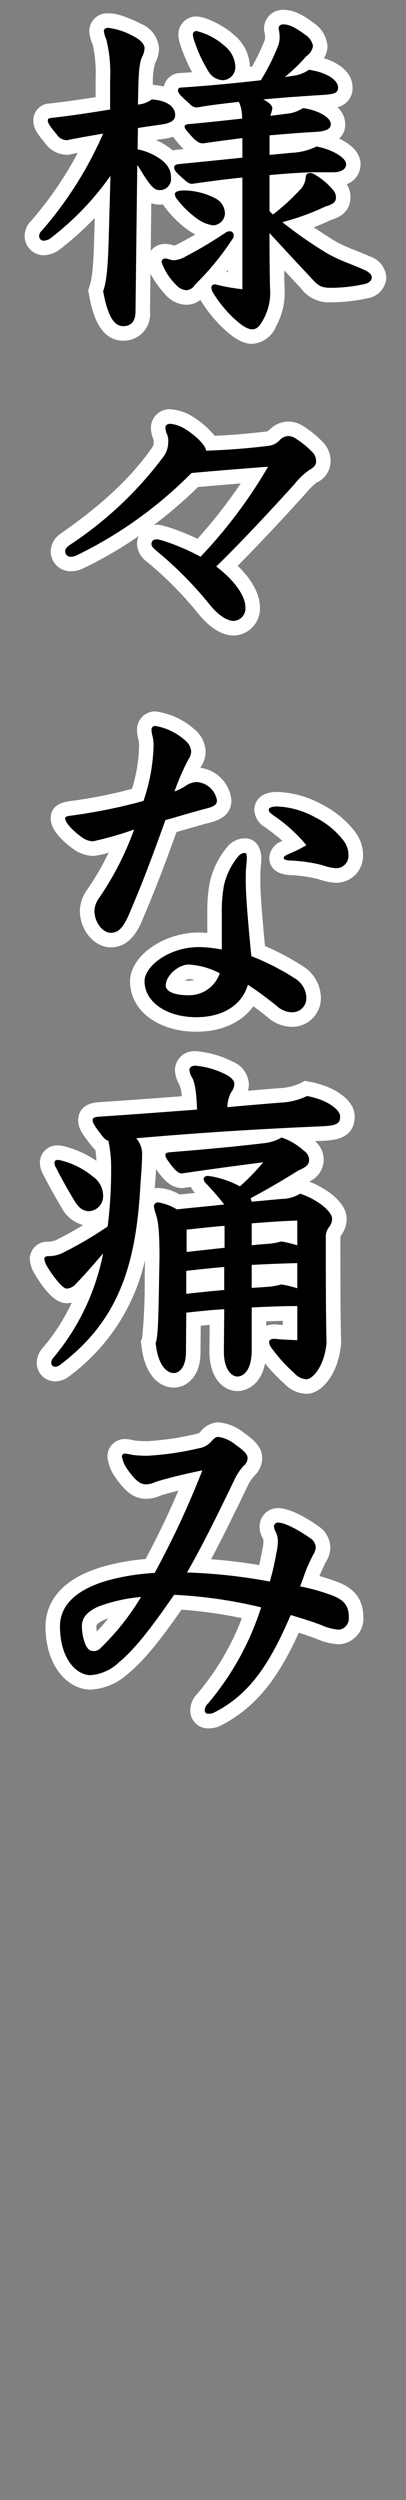
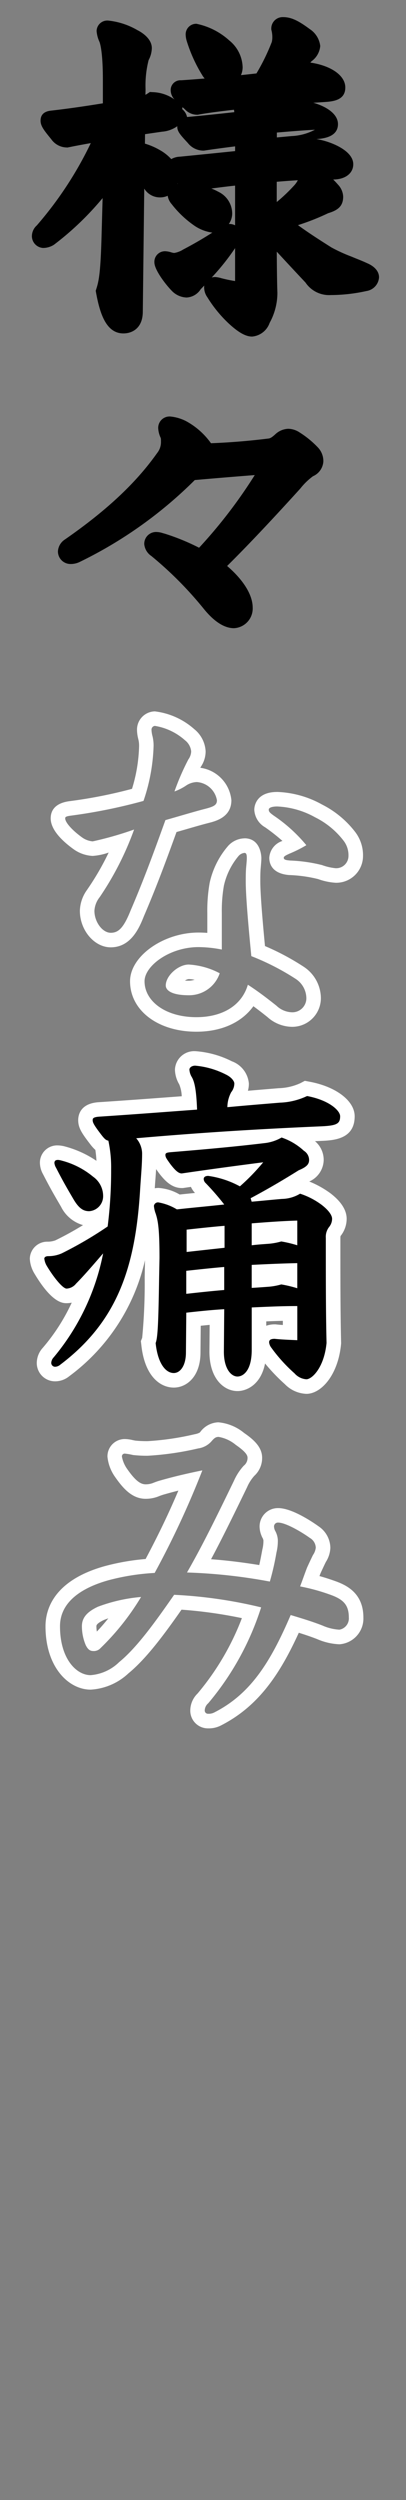
<svg xmlns="http://www.w3.org/2000/svg" id="レイヤー_1" data-name="レイヤー 1" viewBox="0 0 56 344">
  <rect x="0" y="0" width="56" height="344" fill="#808080" stroke="none" />
  <defs>
    <style>.cls-1{fill:#fff;}</style>
  </defs>
-   <path d="M34.771,46.312c-.879,0-1.874-.556-3.223-1.8A17.618,17.618,0,0,1,28.6,40.9a2.347,2.347,0,0,1-.441-1.394,1.324,1.324,0,0,1,.018-.22l-.5.518a2.452,2.452,0,0,1-1.93,1.134,2.955,2.955,0,0,1-2-.87c-.828-.827-2.452-2.91-2.452-3.97a1.455,1.455,0,0,1,1.48-1.528,3.035,3.035,0,0,1,.815.145,2.268,2.268,0,0,0,.433.095,3.3,3.3,0,0,0,1.233-.471c1.448-.76,2.669-1.464,4.032-2.333a5.74,5.74,0,0,1-2.64-1.069,14.03,14.03,0,0,1-2.981-2.864,2.216,2.216,0,0,1-.536-1.137,2.471,2.471,0,0,1-1.028.225,2.521,2.521,0,0,1-2.207-1.212l-.2,16.929c0,2.212-1.384,3-2.68,3-2.413,0-3.259-2.84-3.768-5.62l-.045-.246.076-.239c.343-1.07.579-2.133.721-6.973l.154-5.546a40.305,40.305,0,0,1-6.711,6.421,2.78,2.78,0,0,1-1.516.443,1.638,1.638,0,0,1-1.527-1.577,2,2,0,0,1,.677-1.523,50.641,50.641,0,0,0,7.449-11.328c-1.048.185-2.082.375-3.084.582L9.3,20.3l-.141-.01a2.645,2.645,0,0,1-2.083-1.125c-.987-1.208-1.48-1.81-1.48-2.561,0-.81.477-1.273,1.418-1.378,2.542-.287,4.94-.649,7.175-1.009V10.94c0-3.649-.355-4.879-.464-5.169a4.335,4.335,0,0,1-.4-1.5,1.475,1.475,0,0,1,1.672-1.432,10.05,10.05,0,0,1,3.951,1.306c.467.233,1.994,1.1,1.994,2.478A3.677,3.677,0,0,1,20.5,8.268a14.08,14.08,0,0,0-.423,4.035l-.017.747c.1-.057.214-.125.335-.205l.284-.19.342.024A5.458,5.458,0,0,1,24.089,13.7a1.851,1.851,0,0,1-.543-1.22,1.342,1.342,0,0,1,1.432-1.433c.981-.063,2.085-.146,3.251-.243-.078-.091-.153-.187-.225-.287a20.433,20.433,0,0,1-2.255-4.9A3.4,3.4,0,0,1,25.61,4.8a1.455,1.455,0,0,1,1.48-1.528,9.609,9.609,0,0,1,4.532,2.294,4.908,4.908,0,0,1,1.845,3.7,2.706,2.706,0,0,1-.232,1.072c.729-.076,1.447-.154,2.138-.233a28.546,28.546,0,0,0,2.115-4.326,2.688,2.688,0,0,0,.075-.689,3.776,3.776,0,0,0-.115-.91l-.029-.119V3.932a1.566,1.566,0,0,1,1.624-1.576c1.079,0,2.039.428,3.668,1.637a3.229,3.229,0,0,1,1.46,2.339,2.9,2.9,0,0,1-1.206,2.1l-.159.18c2.887.422,4.822,1.794,4.822,3.427,0,1.81-1.775,1.928-2.95,2.006l-1.462.095c1.688.472,3.4,1.486,3.4,2.94,0,1.857-2.22,2-2.949,2.054h-.024l.182.033c1.9.34,4.9,1.573,4.9,3.432,0,1.257-1.112,2.1-2.767,2.1.231.23.457.473.691.737a2.543,2.543,0,0,1,.685,1.624c0,1.359-.793,1.888-2.08,2.28A32.234,32.234,0,0,1,41.1,30.979c1.16.849,2.56,1.776,4.616,3.069a21.684,21.684,0,0,0,2.767,1.262c.274.117.525.218.779.319.434.175.877.352,1.338.568,1.069.445,1.68,1.147,1.68,1.962a2.039,2.039,0,0,1-1.735,1.886,23.037,23.037,0,0,1-4.93.554,3.914,3.914,0,0,1-3.475-1.719c-1.52-1.614-2.791-2.981-3.965-4.251.014,2.661.051,4.825.087,5.647a8.579,8.579,0,0,1-1.072,4.152A2.816,2.816,0,0,1,34.771,46.312Zm-5.088-8.193a3.556,3.556,0,0,1,.824.154,18.42,18.42,0,0,0,1.92.4V34.14A32.028,32.028,0,0,1,29.2,38.183,1.811,1.811,0,0,1,29.683,38.119Zm1.967-7.3a1.657,1.657,0,0,1,.777.185V25.539c-1.115.121-2.217.258-3.272.4a8.481,8.481,0,0,1,.957.446,3.332,3.332,0,0,1,1.914,3.038,2.517,2.517,0,0,1-.468,1.4ZM38.171,27.8a22.968,22.968,0,0,0,2.339-2.214,3.167,3.167,0,0,0,.569-.786c-.86.05-1.84.121-2.908.213ZM24.476,25.3l.065-.014-.05-.044ZM19.99,19.764a9.4,9.4,0,0,1,2.032.872,6.246,6.246,0,0,1,1.6,1.258,2.541,2.541,0,0,1,1.191-.334c2.588-.255,5.122-.512,7.616-.768v-.653c-1.48.188-2.958.382-4.228.575l-.074.011H28.05A2.735,2.735,0,0,1,25.9,19.664c-1.009-1.079-1.445-1.571-1.445-2.2,0-.027,0-.061,0-.1a4.118,4.118,0,0,1-2.093.755s-1.888.272-2.357.344Zm18.181.449,2.028-.187a7.58,7.58,0,0,0,3.005-.763l.223-.112c-1.634.086-3.4.231-5.256.389Zm-13.533-5.95a2.624,2.624,0,0,1,.524,1.574,2.242,2.242,0,0,1-.049.479A1.912,1.912,0,0,1,25.8,16.1c1.784-.159,4.057-.391,6.517-.665-.014-.128-.03-.239-.045-.335-1.688.192-3.491.413-4.9.67l-.089.016h-.089a2.272,2.272,0,0,1-1.715-.773C25.156,14.734,24.878,14.489,24.638,14.263Zm13.859.224a1.7,1.7,0,0,1,.051.281c.291-.038.569-.075.834-.113a4.2,4.2,0,0,0,1.35-.341C40.005,14.367,39.256,14.424,38.5,14.487Z" />
-   <path class="cls-1" d="M39.043,3.356c.816,0,1.584.336,3.072,1.44a2.324,2.324,0,0,1,1.056,1.536,2.081,2.081,0,0,1-.911,1.392,24.011,24.011,0,0,1-2.977,2.88l1.248-.191A4.675,4.675,0,0,0,42.6,9.6c2.4.336,4.032,1.392,4.032,2.447,0,.768-.576.913-2.017,1.009-2.256.144-5.28.336-8.3.624.912.48,1.248.864,1.248,1.248a4.948,4.948,0,0,1-.288,1.008c.816-.1,1.584-.192,2.256-.288a4.851,4.851,0,0,0,2.256-.768c1.729.192,3.84,1.152,3.84,2.208,0,.624-.575.96-2.015,1.056-1.968.1-4.177.288-6.433.48V21.31l3.12-.289a8.617,8.617,0,0,0,3.36-.864c1.872.336,4.08,1.441,4.08,2.448,0,.817-.96,1.1-1.775,1.1H43.508c-1.393,0-3.7.145-6.337.385v4.944a4.434,4.434,0,0,0,.48.48,29.381,29.381,0,0,0,3.6-3.264,2.746,2.746,0,0,0,.912-1.776c0-.48.24-.672.624-.672a1.426,1.426,0,0,1,.672.24,9.294,9.294,0,0,1,2.448,2.064,1.592,1.592,0,0,1,.433.96c0,.624-.145.96-1.441,1.344a34.347,34.347,0,0,1-5.952,2.16A59.078,59.078,0,0,0,45.188,34.9a21.813,21.813,0,0,0,2.928,1.344c.672.288,1.344.528,2.064.864.576.24,1.1.624,1.1,1.056,0,.384-.336.768-.96.912a22.013,22.013,0,0,1-4.7.528c-1.391,0-1.775-.336-2.735-1.392-2.3-2.448-4.033-4.32-5.713-6.145,0,3.792.048,7.153.1,8.257a7.545,7.545,0,0,1-.96,3.648c-.529,1.009-.96,1.345-1.536,1.345-.529,0-1.3-.384-2.544-1.537a16.653,16.653,0,0,1-2.785-3.408,1.413,1.413,0,0,1-.288-.864c0-.24.241-.384.529-.384a26.082,26.082,0,0,0,3.744.672V24.43c-2.448.24-4.9.576-6.913.864-.48,0-.672-.192-1.536-.961s-.96-1.007-.96-1.295.192-.433.864-.48c2.928-.288,5.761-.577,8.545-.865V19.005c-1.92.24-3.793.48-5.377.72-.48,0-.768-.1-1.44-.768-.672-.72-1.152-1.248-1.152-1.488s.144-.336.48-.384c2.16-.192,4.9-.48,7.441-.768a5.129,5.129,0,0,0-.433-2.3c-2.16.24-4.175.48-5.76.768a1.276,1.276,0,0,1-1.008-.48c-1.153-1.008-1.632-1.489-1.632-1.824,0-.289.1-.433.432-.433,3.024-.191,7.3-.575,10.993-1.007a29.181,29.181,0,0,0,2.448-4.9,3.512,3.512,0,0,0,.144-1.056,4.734,4.734,0,0,0-.144-1.152.567.567,0,0,1,.624-.576m-24.05.48a9.648,9.648,0,0,1,3.5,1.2c.769.384,1.441,1.008,1.441,1.584a2.689,2.689,0,0,1-.336,1.2c-.336.672-.481,1.92-.529,4.465L19.025,14.4l.577-.1a3.858,3.858,0,0,0,1.343-.624c2.017.144,3.217.96,3.217,2.16,0,.624-.433,1.1-1.921,1.3-.96.144-2.063.288-3.216.48l-.047,2.929a8.473,8.473,0,0,1,2.543.959c1.584.913,2.065,1.873,2.065,2.929A1.537,1.537,0,0,1,22.1,26.158c-.577,0-1.008,0-2.4-2.256-.288-.48-.528-.864-.767-1.2l-.241,20.161c0,1.392-.671,2.016-1.68,2.016-1.3,0-2.16-1.392-2.784-4.8.384-1.2.624-2.352.768-7.248l.24-8.642a39.053,39.053,0,0,1-8.4,8.689,1.836,1.836,0,0,1-.912.241.664.664,0,0,1-.527-.577,1.011,1.011,0,0,1,.383-.815,52.1,52.1,0,0,0,8.449-13.346c-1.68.288-3.361.576-4.993.912a1.676,1.676,0,0,1-1.391-.768c-.864-1.056-1.249-1.536-1.249-1.92,0-.288.1-.336.528-.384,2.977-.336,5.713-.768,8.065-1.152V10.94a18.959,18.959,0,0,0-.528-5.52,3.858,3.858,0,0,1-.336-1.152c0-.288.24-.432.672-.432m12.1.432a8.987,8.987,0,0,1,3.841,2.016A3.9,3.9,0,0,1,32.467,9.26a1.812,1.812,0,0,1-1.681,1.777,2.406,2.406,0,0,1-1.968-1.1,19.718,19.718,0,0,1-2.112-4.609,2.477,2.477,0,0,1-.1-.528.468.468,0,0,1,.48-.528M25.17,26.206a9.406,9.406,0,0,1,4.464,1.056,2.364,2.364,0,0,1,1.392,2.16A1.7,1.7,0,0,1,29.4,31.006a4.79,4.79,0,0,1-2.209-.912,12.933,12.933,0,0,1-2.736-2.64,1.19,1.19,0,0,1-.337-.72c0-.336.385-.48,1.057-.528m6.48,5.616a.53.53,0,0,1,.577.576.889.889,0,0,1-.193.528A37.146,37.146,0,0,1,26.9,39.167a1.531,1.531,0,0,1-1.152.768,1.964,1.964,0,0,1-1.3-.576A8.564,8.564,0,0,1,22.29,36.1a.467.467,0,0,1,.48-.528c.335,0,.816.24,1.248.24a3.831,3.831,0,0,0,1.68-.577,56.121,56.121,0,0,0,5.472-3.264.929.929,0,0,1,.48-.144M39.043,1.356a2.573,2.573,0,0,0-2.624,2.576v.246l.059.238a2.744,2.744,0,0,1,.085.668,1.941,1.941,0,0,1-.036.4,27.354,27.354,0,0,1-1.762,3.675l-.3.033A5.85,5.85,0,0,0,32.29,4.817c-1.22-1.153-3.844-2.549-5.2-2.549A2.449,2.449,0,0,0,24.61,4.8a4.063,4.063,0,0,0,.155,1.009l.012.049.015.05a23.616,23.616,0,0,0,1.7,4.031c-.556.041-1.089.078-1.593.111A2.329,2.329,0,0,0,22.6,11.918a8.684,8.684,0,0,0-1.514-.236,10.025,10.025,0,0,1,.3-2.967,4.644,4.644,0,0,0,.548-2.095,4.023,4.023,0,0,0-2.547-3.373c-2.82-1.411-4.008-1.411-4.4-1.411a2.472,2.472,0,0,0-2.672,2.432A5.065,5.065,0,0,0,12.8,6.153a19.044,19.044,0,0,1,.389,4.787v2.425c-1.98.313-4.081.619-6.289.869a2.313,2.313,0,0,0-2.3,2.371c0,1.108.6,1.846,1.7,3.187a3.644,3.644,0,0,0,2.785,1.495l.282.022.276-.057q.534-.11,1.08-.214a49.621,49.621,0,0,1-6.408,9.329,2.953,2.953,0,0,0-.915,2.175A2.653,2.653,0,0,0,5.92,35.119a3.8,3.8,0,0,0,2.115-.643,41.592,41.592,0,0,0,5.037-4.5l-.078,2.8c-.139,4.7-.357,5.7-.674,6.694l-.153.477.09.493c.353,1.927,1.179,6.44,4.752,6.44a3.646,3.646,0,0,0,3.68-4.016l.062-5.188a14.945,14.945,0,0,0,2.285,3.1,3.934,3.934,0,0,0,2.71,1.162,3.154,3.154,0,0,0,1.895-.671c.042.07.086.139.133.208a18.632,18.632,0,0,0,3.1,3.78c1.561,1.441,2.727,2.06,3.893,2.06A3.835,3.835,0,0,0,38.078,44.9a9.52,9.52,0,0,0,1.189-4.577v-.043l0-.043c-.023-.527-.046-1.614-.064-3.032.687.737,1.424,1.524,2.227,2.377A4.83,4.83,0,0,0,45.619,41.6a24,24,0,0,0,5.128-.573,3.028,3.028,0,0,0,2.537-2.867,3.258,3.258,0,0,0-2.294-2.885c-.48-.223-.923-.4-1.352-.573-.246-.1-.49-.2-.734-.3a21.288,21.288,0,0,1-2.687-1.221c-1.167-.734-2.12-1.349-2.936-1.9.758-.288,1.53-.613,2.343-1,1.3-.407,2.716-1.16,2.716-3.214a3.227,3.227,0,0,0-.516-1.715,2.935,2.935,0,0,0,1.907-2.75c0-1.642-1.406-2.8-2.951-3.526a2.646,2.646,0,0,0,.839-1.994,3.139,3.139,0,0,0-1.084-2.323,2.671,2.671,0,0,0,2.093-2.718c0-1.8-1.507-3.286-3.964-4.038a3.131,3.131,0,0,0,.507-1.674,4.292,4.292,0,0,0-1.879-3.154c-1.551-1.15-2.75-1.822-4.249-1.822ZM21.515,19.26h0c.354-.05.7-.1,1.02-.148a6.615,6.615,0,0,0,1.338-.3,11.179,11.179,0,0,0,1.273,1.515l.023.024.024.024.135.133-.621.061a4.408,4.408,0,0,0-.862.147,8.088,8.088,0,0,0-1.328-.944,10.317,10.317,0,0,0-1-.508Zm-.726,15.277.078-6.581a3.536,3.536,0,0,0,1.231.2,3.737,3.737,0,0,0,.4-.022,4.045,4.045,0,0,0,.395.572A14.821,14.821,0,0,0,26,31.7l.05.038.053.034q.43.279.831.493c-.692.4-1.394.789-2.162,1.193a8.059,8.059,0,0,1-.741.337c-.059-.014-.117-.032-.174-.048a3.912,3.912,0,0,0-1.084-.182,2.429,2.429,0,0,0-1.981.97ZM31.21,37.418l.217-.261v.311l-.217-.05Z" />
+   <path d="M34.771,46.312c-.879,0-1.874-.556-3.223-1.8A17.618,17.618,0,0,1,28.6,40.9a2.347,2.347,0,0,1-.441-1.394,1.324,1.324,0,0,1,.018-.22l-.5.518a2.452,2.452,0,0,1-1.93,1.134,2.955,2.955,0,0,1-2-.87c-.828-.827-2.452-2.91-2.452-3.97a1.455,1.455,0,0,1,1.48-1.528,3.035,3.035,0,0,1,.815.145,2.268,2.268,0,0,0,.433.095,3.3,3.3,0,0,0,1.233-.471c1.448-.76,2.669-1.464,4.032-2.333a5.74,5.74,0,0,1-2.64-1.069,14.03,14.03,0,0,1-2.981-2.864,2.216,2.216,0,0,1-.536-1.137,2.471,2.471,0,0,1-1.028.225,2.521,2.521,0,0,1-2.207-1.212l-.2,16.929c0,2.212-1.384,3-2.68,3-2.413,0-3.259-2.84-3.768-5.62l-.045-.246.076-.239c.343-1.07.579-2.133.721-6.973l.154-5.546a40.305,40.305,0,0,1-6.711,6.421,2.78,2.78,0,0,1-1.516.443,1.638,1.638,0,0,1-1.527-1.577,2,2,0,0,1,.677-1.523,50.641,50.641,0,0,0,7.449-11.328c-1.048.185-2.082.375-3.084.582L9.3,20.3l-.141-.01a2.645,2.645,0,0,1-2.083-1.125c-.987-1.208-1.48-1.81-1.48-2.561,0-.81.477-1.273,1.418-1.378,2.542-.287,4.94-.649,7.175-1.009V10.94c0-3.649-.355-4.879-.464-5.169a4.335,4.335,0,0,1-.4-1.5,1.475,1.475,0,0,1,1.672-1.432,10.05,10.05,0,0,1,3.951,1.306c.467.233,1.994,1.1,1.994,2.478A3.677,3.677,0,0,1,20.5,8.268a14.08,14.08,0,0,0-.423,4.035l-.017.747c.1-.057.214-.125.335-.205l.284-.19.342.024A5.458,5.458,0,0,1,24.089,13.7a1.851,1.851,0,0,1-.543-1.22,1.342,1.342,0,0,1,1.432-1.433c.981-.063,2.085-.146,3.251-.243-.078-.091-.153-.187-.225-.287a20.433,20.433,0,0,1-2.255-4.9A3.4,3.4,0,0,1,25.61,4.8a1.455,1.455,0,0,1,1.48-1.528,9.609,9.609,0,0,1,4.532,2.294,4.908,4.908,0,0,1,1.845,3.7,2.706,2.706,0,0,1-.232,1.072c.729-.076,1.447-.154,2.138-.233a28.546,28.546,0,0,0,2.115-4.326,2.688,2.688,0,0,0,.075-.689,3.776,3.776,0,0,0-.115-.91l-.029-.119V3.932a1.566,1.566,0,0,1,1.624-1.576c1.079,0,2.039.428,3.668,1.637a3.229,3.229,0,0,1,1.46,2.339,2.9,2.9,0,0,1-1.206,2.1l-.159.18c2.887.422,4.822,1.794,4.822,3.427,0,1.81-1.775,1.928-2.95,2.006l-1.462.095c1.688.472,3.4,1.486,3.4,2.94,0,1.857-2.22,2-2.949,2.054h-.024l.182.033c1.9.34,4.9,1.573,4.9,3.432,0,1.257-1.112,2.1-2.767,2.1.231.23.457.473.691.737a2.543,2.543,0,0,1,.685,1.624c0,1.359-.793,1.888-2.08,2.28A32.234,32.234,0,0,1,41.1,30.979c1.16.849,2.56,1.776,4.616,3.069a21.684,21.684,0,0,0,2.767,1.262c.274.117.525.218.779.319.434.175.877.352,1.338.568,1.069.445,1.68,1.147,1.68,1.962a2.039,2.039,0,0,1-1.735,1.886,23.037,23.037,0,0,1-4.93.554,3.914,3.914,0,0,1-3.475-1.719c-1.52-1.614-2.791-2.981-3.965-4.251.014,2.661.051,4.825.087,5.647a8.579,8.579,0,0,1-1.072,4.152A2.816,2.816,0,0,1,34.771,46.312Zm-5.088-8.193a3.556,3.556,0,0,1,.824.154,18.42,18.42,0,0,0,1.92.4V34.14A32.028,32.028,0,0,1,29.2,38.183,1.811,1.811,0,0,1,29.683,38.119Zm1.967-7.3a1.657,1.657,0,0,1,.777.185V25.539c-1.115.121-2.217.258-3.272.4a8.481,8.481,0,0,1,.957.446,3.332,3.332,0,0,1,1.914,3.038,2.517,2.517,0,0,1-.468,1.4ZM38.171,27.8a22.968,22.968,0,0,0,2.339-2.214,3.167,3.167,0,0,0,.569-.786c-.86.05-1.84.121-2.908.213ZM24.476,25.3l.065-.014-.05-.044ZM19.99,19.764a9.4,9.4,0,0,1,2.032.872,6.246,6.246,0,0,1,1.6,1.258,2.541,2.541,0,0,1,1.191-.334c2.588-.255,5.122-.512,7.616-.768v-.653c-1.48.188-2.958.382-4.228.575l-.074.011H28.05A2.735,2.735,0,0,1,25.9,19.664c-1.009-1.079-1.445-1.571-1.445-2.2,0-.027,0-.061,0-.1a4.118,4.118,0,0,1-2.093.755s-1.888.272-2.357.344m18.181.449,2.028-.187a7.58,7.58,0,0,0,3.005-.763l.223-.112c-1.634.086-3.4.231-5.256.389Zm-13.533-5.95a2.624,2.624,0,0,1,.524,1.574,2.242,2.242,0,0,1-.049.479A1.912,1.912,0,0,1,25.8,16.1c1.784-.159,4.057-.391,6.517-.665-.014-.128-.03-.239-.045-.335-1.688.192-3.491.413-4.9.67l-.089.016h-.089a2.272,2.272,0,0,1-1.715-.773C25.156,14.734,24.878,14.489,24.638,14.263Zm13.859.224a1.7,1.7,0,0,1,.051.281c.291-.038.569-.075.834-.113a4.2,4.2,0,0,0,1.35-.341C40.005,14.367,39.256,14.424,38.5,14.487Z" />
  <path d="M32.274,86.439c-1.319,0-2.71-.882-4.134-2.623a50.522,50.522,0,0,0-7.264-7.311,2.218,2.218,0,0,1-.979-1.627,1.63,1.63,0,0,1,1.768-1.672,2.871,2.871,0,0,1,.773.147c.086.025.17.05.239.064a30.388,30.388,0,0,1,4.783,1.952,67.678,67.678,0,0,0,7.68-10c-2.766.215-5.816.467-8.273.685A58.948,58.948,0,0,1,11.006,77.317a2.819,2.819,0,0,1-1.245.289,1.73,1.73,0,0,1-1.769-1.768,2.094,2.094,0,0,1,.976-1.616c5.765-4,9.791-7.77,12.7-11.875a2.4,2.4,0,0,0,.537-1.486c0-.466-.006-.528-.063-.661a3.476,3.476,0,0,1-.322-1.307,1.563,1.563,0,0,1,1.721-1.577,5.975,5.975,0,0,1,2.127.634A10.144,10.144,0,0,1,29.1,60.989c2.625-.1,5.263-.317,7.853-.64.232-.022.418-.039,1.028-.6A2.75,2.75,0,0,1,39.763,59a2.919,2.919,0,0,1,1.538.487,13.062,13.062,0,0,1,2.529,2.062A2.73,2.73,0,0,1,44.6,63.5a2.383,2.383,0,0,1-1.434,2.03,9.16,9.16,0,0,0-1.737,1.684l-.109.121c-3.988,4.392-7.343,7.93-9.993,10.543,2.255,1.933,3.527,3.986,3.527,5.736A2.715,2.715,0,0,1,32.274,86.439Z" />
-   <path class="cls-1" d="M23.538,58.316a4.834,4.834,0,0,1,1.68.529c1.3.719,3.072,2.208,3.217,3.168,3.072-.1,5.952-.336,8.64-.672a2.5,2.5,0,0,0,1.584-.864,1.75,1.75,0,0,1,1.1-.48,1.919,1.919,0,0,1,1.008.336,12.009,12.009,0,0,1,2.352,1.92A1.739,1.739,0,0,1,43.6,63.5c0,.528-.384.864-.913,1.152a9.891,9.891,0,0,0-2.112,2.016c-4.272,4.7-7.921,8.545-10.753,11.281,2.593,1.968,4.032,4.081,4.032,5.665a1.724,1.724,0,0,1-1.584,1.824c-.912,0-2.064-.672-3.36-2.256a51.3,51.3,0,0,0-7.393-7.441c-.383-.336-.624-.576-.624-.864,0-.432.241-.672.768-.672a6.545,6.545,0,0,1,.816.192,30.4,30.4,0,0,1,5.185,2.208,66.4,66.4,0,0,0,9.313-12.385c-3.216.24-7.345.576-10.561.864A57.753,57.753,0,0,1,10.576,76.414a1.825,1.825,0,0,1-.815.192.731.731,0,0,1-.769-.768c0-.288.193-.528.576-.816a51.255,51.255,0,0,0,12.913-12.1,3.369,3.369,0,0,0,.721-2.064,2.349,2.349,0,0,0-.144-1.056,2.475,2.475,0,0,1-.241-.912c0-.336.193-.577.721-.577m0-2a2.564,2.564,0,0,0-2.721,2.577,4.221,4.221,0,0,0,.361,1.6l.02.054,0,.006c0,.088,0,.187,0,.312a1.392,1.392,0,0,1-.347.9c-2.843,4.015-6.79,7.7-12.427,11.618L8.4,73.4l-.029.022a3.051,3.051,0,0,0-1.376,2.416,2.739,2.739,0,0,0,2.769,2.768,3.842,3.842,0,0,0,1.71-.4,55.851,55.851,0,0,0,7.654-4.443,2.771,2.771,0,0,0-.228,1.118A3.154,3.154,0,0,0,20.2,77.246a49.643,49.643,0,0,1,7.157,7.2c1.629,1.991,3.281,3,4.914,3a3.714,3.714,0,0,0,3.584-3.824c0-1.84-1.077-3.842-3.075-5.769,2.537-2.539,5.647-5.836,9.277-9.832l.118-.132a10.19,10.19,0,0,1,1.463-1.469A3.251,3.251,0,0,0,45.6,63.5a3.723,3.723,0,0,0-1.067-2.662,13.955,13.955,0,0,0-2.713-2.207A3.88,3.88,0,0,0,39.763,58a3.7,3.7,0,0,0-2.406.961l-.03.026-.029.027a3.23,3.23,0,0,1-.407.338h-.007l-.057.007c-2.378.3-4.8.5-7.212.61a12.287,12.287,0,0,0-3.426-2.87l-.038-.021-.039-.019a6.673,6.673,0,0,0-2.574-.74Zm3.774,10.7c1.79-.157,3.859-.33,5.89-.493a68,68,0,0,1-5.972,7.622,30.153,30.153,0,0,0-4.2-1.667l-.078-.023-.08-.016c-.041-.009-.1-.027-.159-.044a3.737,3.737,0,0,0-1.048-.186,3.245,3.245,0,0,0-.423.027,62.9,62.9,0,0,0,6.07-5.22Z" />
-   <path d="M27.09,140.967c-4.724,0-8.152-2.5-8.152-5.944,0-2.879,4.18-5.7,8.44-5.7a16.414,16.414,0,0,1,2.217.159v-3.863a20.741,20.741,0,0,1,.306-3.94,10.657,10.657,0,0,1,2.29-4.592,2.19,2.19,0,0,1,1.524-.725c.4,0,1.336.168,1.336,1.721,0,.252-.032.64-.072,1.11l-.029.318c-.044.578-.044,1.166-.044,1.788,0,1.56.231,4.7.7,9.575a34.008,34.008,0,0,1,5.721,2.99,4.212,4.212,0,0,1,1.928,3.42,2.927,2.927,0,0,1-2.969,3.016,4.209,4.209,0,0,1-2.78-1.127c-.882-.7-1.818-1.429-2.852-2.148C33.368,139.515,30.633,140.967,27.09,140.967Zm-3.22-5.379a4.433,4.433,0,0,0,2.164.355,3.528,3.528,0,0,0,2.951-1.541,9.238,9.238,0,0,0-2.951-.683,2.573,2.573,0,0,0-2.169,1.871Zm-8.589-6.237c-1.7,0-3.257-1.918-3.257-4.025a4.231,4.231,0,0,1,.868-2.394,39.066,39.066,0,0,0,3.907-7.209,18.636,18.636,0,0,1-4.014,1.05,3.938,3.938,0,0,1-2.014-.709c-.84-.6-2.779-2.128-2.779-3.459,0-1.159,1.176-1.306,1.74-1.376a69,69,0,0,0,9.273-1.855,23.374,23.374,0,0,0,1.181-6.754,4.6,4.6,0,0,0-.115-1.052l-.027-.12a4.342,4.342,0,0,1-.147-1.036,1.51,1.51,0,0,1,1.481-1.528,9.066,9.066,0,0,1,4.759,2.192,3.192,3.192,0,0,1,1.233,2.312,2.843,2.843,0,0,1-.488,1.556,18.119,18.119,0,0,0-.921,1.89,3.456,3.456,0,0,1,1.177-.221,4.008,4.008,0,0,1,3.784,3.5c0,1.56-1.408,1.912-2.437,2.17-.948.245-2.142.591-3.37.947-.51.147-1.024.3-1.531.441-1.545,4.277-2.894,7.927-4.647,12.006C18.032,127.935,17.1,129.351,15.281,129.351Zm31.011-8.881A8,8,0,0,1,44.133,120a19.99,19.99,0,0,0-4.14-.584c-.572-.047-1.854-.154-1.854-1.383,0-.849.745-1.188,1.4-1.486.4-.174.779-.341,1.153-.523a22.309,22.309,0,0,0-3.529-2.985,2,2,0,0,1-1.091-1.63c0-.336.155-1.432,2.152-1.432a12.877,12.877,0,0,1,5.725,1.618,12.448,12.448,0,0,1,4.213,3.463,4.205,4.205,0,0,1,.9,2.736A2.7,2.7,0,0,1,46.292,120.47Z" />
  <path class="cls-1" d="M21.378,99.884a8.2,8.2,0,0,1,4.128,1.968,2.215,2.215,0,0,1,.864,1.536,1.976,1.976,0,0,1-.384,1.1,33.291,33.291,0,0,0-1.921,4.417,7.451,7.451,0,0,0,1.537-.768,2.82,2.82,0,0,1,1.536-.528,3.03,3.03,0,0,1,2.784,2.5c0,.624-.336.864-1.68,1.2-1.488.384-3.553,1.008-5.425,1.536-1.679,4.656-3.024,8.305-4.8,12.433-.96,2.4-1.681,3.073-2.737,3.073-1.152,0-2.257-1.489-2.257-3.025a3.3,3.3,0,0,1,.721-1.872,41.551,41.551,0,0,0,4.752-9.313,46.833,46.833,0,0,1-5.712,1.632,2.949,2.949,0,0,1-1.44-.528c-1.344-.96-2.353-2.064-2.353-2.64,0-.192.1-.288.864-.384a74.2,74.2,0,0,0,9.937-2.016,25.48,25.48,0,0,0,1.393-7.585,5.589,5.589,0,0,0-.145-1.3,3.877,3.877,0,0,1-.144-.912.518.518,0,0,1,.481-.528m16.849,11.089a11.752,11.752,0,0,1,5.232,1.488,11.254,11.254,0,0,1,3.889,3.168,3.266,3.266,0,0,1,.719,2.161,1.692,1.692,0,0,1-1.775,1.68,7.678,7.678,0,0,1-1.872-.432,21.194,21.194,0,0,0-4.369-.624c-.576-.048-.912-.1-.912-.385,0-.192.288-.336.816-.575a17.331,17.331,0,0,0,2.3-1.153,21.225,21.225,0,0,0-4.513-4.08c-.528-.384-.672-.528-.672-.816s.528-.432,1.152-.432m-4.512,6.384c.288,0,.336.289.336.721,0,.288-.048.768-.1,1.344-.048.624-.048,1.248-.048,1.872,0,1.488.193,4.416.769,10.273a33.945,33.945,0,0,1,6.1,3.12,3.212,3.212,0,0,1,1.489,2.592,1.93,1.93,0,0,1-1.969,2.016,3.24,3.24,0,0,1-2.16-.912c-1.152-.912-2.448-1.92-3.937-2.88-.864,2.928-3.6,4.464-7.1,4.464-4.273,0-7.152-2.208-7.152-4.944,0-2.112,3.456-4.7,7.44-4.7a17.042,17.042,0,0,1,3.217.337v-5.041a20.093,20.093,0,0,1,.287-3.744,9.6,9.6,0,0,1,2.016-4.08,1.246,1.246,0,0,1,.817-.433m-7.681,19.586a4.447,4.447,0,0,0,4.273-3.024,10.465,10.465,0,0,0-4.273-1.2c-1.44,0-3.169,1.536-3.169,2.88,0,.672.817,1.344,3.169,1.344M21.378,97.884a2.512,2.512,0,0,0-2.481,2.528,5.259,5.259,0,0,0,.171,1.254l.02.091.007.028.007.028a3.671,3.671,0,0,1,.084.807,21.559,21.559,0,0,1-.977,5.923,65.361,65.361,0,0,1-8.566,1.69c-2.2.273-2.651,1.44-2.651,2.372,0,1.644,1.735,3.228,3.19,4.268a4.905,4.905,0,0,0,2.6.9,8.27,8.27,0,0,0,2.209-.465,36.841,36.841,0,0,1-2.9,5.012l-.031.045-.028.046a5.126,5.126,0,0,0-1.015,2.915c0,2.677,1.99,5.025,4.257,5.025,2.847,0,3.976-2.787,4.584-4.306,1.694-3.941,3.01-7.478,4.486-11.557l1.043-.3c1.241-.36,2.413-.7,3.348-.94,1.023-.256,3.18-.8,3.18-3.137a4.979,4.979,0,0,0-4.288-4.467q.042-.077.084-.15l.016-.025a3.8,3.8,0,0,0,.636-2.079,4.2,4.2,0,0,0-1.584-3.073,9.968,9.968,0,0,0-5.408-2.431Zm16.849,11.089c-3.063,0-3.152,2.183-3.152,2.432a2.947,2.947,0,0,0,1.5,2.434,26.591,26.591,0,0,1,2.384,1.873,2.6,2.6,0,0,0-1.816,2.317c0,.8.356,2.179,2.746,2.378l.026,0h.026a19.3,19.3,0,0,1,3.944.554,8.616,8.616,0,0,0,2.411.506,3.689,3.689,0,0,0,3.775-3.68,5.268,5.268,0,0,0-1.107-3.344,13.333,13.333,0,0,0-4.526-3.731,13.665,13.665,0,0,0-6.207-1.742Zm-4.512,6.384a3.128,3.128,0,0,0-2.231,1.018,11.52,11.52,0,0,0-2.55,5.039l-.007.032-.007.033a21.765,21.765,0,0,0-.325,4.135v2.751q-.622-.047-1.217-.047c-4.853,0-9.44,3.259-9.44,6.7,0,4.024,3.849,6.944,9.152,6.944,3.467,0,6.247-1.274,7.86-3.508.682.5,1.324,1,1.94,1.492a5.165,5.165,0,0,0,3.4,1.344,3.951,3.951,0,0,0,3.969-4.016,5.209,5.209,0,0,0-2.359-4.243,34.143,34.143,0,0,0-5.351-2.854c-.433-4.51-.644-7.424-.644-8.888,0-.6,0-1.172.042-1.719l.026-.3c.043-.49.077-.877.077-1.2,0-.111-.027-2.721-2.336-2.721Zm-8.2,19.572a1.075,1.075,0,0,1,.514-.21,4.6,4.6,0,0,1,.815.095,2.638,2.638,0,0,1-.815.129c-.192,0-.363-.005-.514-.014Z" />
  <path d="M42.26,190.792a3.369,3.369,0,0,1-2.284-1.057,22.545,22.545,0,0,1-3.388-3.744,2.325,2.325,0,0,1-.465-1.288c0-.247.085-1.48,1.768-1.48h.055l.055.006c.553.062,1.289.1,2.01.138v-2.65c-1.492.018-2.873.075-4.288.14v4.9c0,4.518-2.664,4.649-2.968,4.649-1.384,0-2.873-1.38-2.873-4.409l.04-4.788c-1.047.079-2.11.186-3.232.309l-.041,4.584c0,2.625-1.388,3.824-2.679,3.824-1.441,0-3.115-1.321-3.491-5.028l-.025-.244.091-.228c.243-.608.328-3.381.408-8.621L21,173.068c0-3.638-.168-4.834-.477-5.762a4.3,4.3,0,0,1-.292-1.372,1.557,1.557,0,0,1,1.624-1.48,6.31,6.31,0,0,1,2.735.933c.991-.109,1.991-.207,2.991-.306l1.4-.139c-.415-.484-.869-.989-1.3-1.421a1.8,1.8,0,0,1-.581-1.284c0-.017,0-.033,0-.05l-1.953.282h-.072c-.906,0-1.607-.676-2.38-1.69l-.125-.173a2.8,2.8,0,0,1-.752-1.681c0-1.237,1.26-1.341,1.734-1.381,4.568-.377,8.057-.69,11.783-1.116-5.007.285-9.8.626-14.929,1.058a3.676,3.676,0,0,1,.2,1.2c0,1.119-.071,2.1-.16,3.347-.04.572-.086,1.207-.13,1.947-.642,10.09-2.825,18.132-11.389,24.6a2.078,2.078,0,0,1-1.275.489,1.525,1.525,0,0,1-1.576-1.576,2.144,2.144,0,0,1,.569-1.361,28.793,28.793,0,0,0,5.469-9.745c-.326.353-.631.674-.922.965a2.748,2.748,0,0,1-2,.965c-1.323,0-2.991-2.595-3.647-3.71a3.452,3.452,0,0,1-.426-1.419,1.406,1.406,0,0,1,1.529-1.336,3.473,3.473,0,0,0,1.424-.279,50.4,50.4,0,0,0,5.847-3.382c.046-.392.088-.777.126-1.159a2.768,2.768,0,0,1-1.733.627c-1.236,0-2.139-.634-3.021-2.121l-.079-.136c-.787-1.341-1.408-2.4-2.351-4.239a2.442,2.442,0,0,1-.35-1.128,1.379,1.379,0,0,1,1.48-1.432,3.17,3.17,0,0,1,.77.126,11.968,11.968,0,0,1,4.753,2.44,7.859,7.859,0,0,1,.813.842c.006-.378.009-.764.009-1.16a17.152,17.152,0,0,0-.256-3.176,3.336,3.336,0,0,1-.773-.76c-1.234-1.593-1.515-2.111-1.515-2.784,0-1.379,1.51-1.455,2.006-1.479,3.75-.248,7.095-.5,10.174-.726l2.177-.161a8.023,8.023,0,0,0-.544-3.044,3.181,3.181,0,0,1-.468-1.551,1.667,1.667,0,0,1,1.816-1.528,12.26,12.26,0,0,1,4.623,1.305,2.648,2.648,0,0,1,1.753,2.143,2.916,2.916,0,0,1-.6,1.755,1.562,1.562,0,0,0-.171.4c1.6-.144,3.15-.272,4.654-.4l1.322-.109a8.566,8.566,0,0,0,3.362-.8l.307-.162.343.064c3.529.662,5.376,2.4,5.376,3.768,0,2.235-1.988,2.318-3.742,2.391q-1.857.081-3.638.166a12.8,12.8,0,0,1,2.03,1.429,2.5,2.5,0,0,1,1.078,2.014c0,1.292-.941,1.889-1.979,2.331-1.2.752-2.366,1.451-3.5,2.106.226-.021.442-.039.651-.057a3.982,3.982,0,0,0,2.065-.581l.368-.221.414.115a11.253,11.253,0,0,1,3.3,1.694c1.231.952,1.847,1.864,1.847,2.725a2.781,2.781,0,0,1-.632,1.752,1.416,1.416,0,0,0-.233.889c0,6.15,0,10.213.1,14.426v.061l-.006.06C45.681,188.538,43.8,190.792,42.26,190.792ZM26.7,176.915c1.031-.113,2.132-.228,3.233-.329v-1.159c-1.071.1-2.144.215-3.233.333Zm9.025-.768c.366-.024.714-.049,1.035-.074a7.89,7.89,0,0,0,1.787-.305l.209-.056.213.036c.352.059.7.127,1.044.208V174.83c-1.535.042-2.9.1-4.288.17Zm-8.977-4.994c1.069-.119,2.144-.237,3.233-.356v-1.035c-1.1.1-2.2.218-3.233.331Zm8.977-.9c.268-.023,1.036-.081,1.036-.081a7.891,7.891,0,0,0,1.786-.305l.209-.056.213.036c.351.058.7.127,1.044.207v-1.065c-1.159.05-2.541.138-4.288.272Zm-3.977-8.709c.422.153.831.319,1.192.49.279-.258.54-.507.789-.753Z" />
  <path class="cls-1" d="M26.946,146.636a11.491,11.491,0,0,1,4.176,1.2c.912.432,1.2,1.008,1.2,1.248a1.939,1.939,0,0,1-.431,1.2,4.449,4.449,0,0,0-.529,2.064c2.544-.24,4.945-.431,7.249-.624a9.444,9.444,0,0,0,3.744-.912c3.073.576,4.561,2.016,4.561,2.785,0,1.055-.48,1.3-2.784,1.392-8.881.384-16.466.864-25.347,1.632a3.261,3.261,0,0,1,.817,2.064c0,1.584-.145,2.88-.289,5.232-.671,10.561-3.167,17.954-10.993,23.858a1.142,1.142,0,0,1-.672.288.53.53,0,0,1-.576-.576,1.187,1.187,0,0,1,.336-.72,31.807,31.807,0,0,0,6.817-14.305c-1.489,1.728-2.737,3.168-3.745,4.177a1.782,1.782,0,0,1-1.295.672c-.529,0-1.825-1.584-2.785-3.217a2.493,2.493,0,0,1-.288-.912c0-.144.144-.336.529-.336a4.588,4.588,0,0,0,1.872-.384,53.106,53.106,0,0,0,6.336-3.7,60.892,60.892,0,0,0,.48-7.921,17.239,17.239,0,0,0-.384-3.888c-.288-.048-.48-.192-.864-.672-1.152-1.489-1.3-1.825-1.3-2.16,0-.241.1-.433,1.056-.48,5.089-.336,9.409-.673,13.345-.96-.1-2.641-.336-3.793-.72-4.465a2.2,2.2,0,0,1-.336-1.056c0-.192.24-.528.816-.528m11.9,9.889a8.613,8.613,0,0,1,3.072,1.824,1.512,1.512,0,0,1,.721,1.248c0,.576-.289.96-1.441,1.44-1.92,1.2-4.177,2.544-6.624,3.84l.144.48c1.631-.144,3.024-.288,4.176-.383a4.973,4.973,0,0,0,2.5-.721,10.344,10.344,0,0,1,2.975,1.537c1.057.815,1.441,1.488,1.441,1.919a1.813,1.813,0,0,1-.432,1.153,2.2,2.2,0,0,0-.433,1.488c0,6.048,0,10.225.1,14.449-.336,3.409-2.017,4.993-2.784,4.993a2.4,2.4,0,0,1-1.633-.816,21.633,21.633,0,0,1-3.216-3.553,1.4,1.4,0,0,1-.288-.72c0-.336.24-.48.768-.48.864.1,2.112.144,3.12.192v-4.7c-2.256,0-4.224.1-6.288.192v5.856c0,2.881-1.2,3.649-1.968,3.649-.864,0-1.873-1.056-1.873-3.409l.049-5.856c-1.729.1-3.505.288-5.233.48l-.049,5.472c0,1.872-.815,2.833-1.679,2.833-1.105,0-2.208-1.3-2.5-4.129.288-.72.383-2.688.479-8.977L22,173.086c0-3.888-.192-5.088-.528-6.1a3.9,3.9,0,0,1-.241-1.056.559.559,0,0,1,.624-.48,7.411,7.411,0,0,1,2.544.96c2.161-.241,4.37-.433,6.53-.672a36.017,36.017,0,0,0-2.545-2.929.83.83,0,0,1-.288-.576c0-.24.192-.432.624-.432a12.832,12.832,0,0,1,4.369,1.44,29.094,29.094,0,0,0,3.216-3.312c-4.08.528-6.96.912-11.233,1.536-.385,0-.816-.288-1.585-1.3-.479-.672-.672-.912-.672-1.248,0-.288.241-.336.817-.384,5.232-.432,8.881-.768,12.913-1.248a5.925,5.925,0,0,0,2.3-.768m-4.128,14.833c.768-.1,1.488-.144,2.112-.192a8.884,8.884,0,0,0,1.968-.336,16.69,16.69,0,0,1,2.208.528V167.95c-1.776.048-3.888.192-6.288.383v3.025m-8.977.912c1.728-.192,3.456-.384,5.233-.576V168.67c-1.729.144-3.5.336-5.233.528v3.072m8.977,4.944c.768-.047,1.488-.095,2.112-.144a8.884,8.884,0,0,0,1.968-.336,16.522,16.522,0,0,1,2.208.529v-3.457c-2.352.048-4.272.144-6.288.24v3.168m-9.025.817c1.728-.193,3.5-.385,5.233-.529v-3.168c-1.729.144-3.457.336-5.233.528v3.169M7.984,159.6a2.5,2.5,0,0,1,.529.1,11.163,11.163,0,0,1,4.32,2.208,3.249,3.249,0,0,1,1.392,2.641,2.066,2.066,0,0,1-1.92,2.111c-.768,0-1.392-.336-2.16-1.632-.817-1.392-1.441-2.448-2.4-4.32a1.643,1.643,0,0,1-.24-.672c0-.288.144-.432.48-.432m18.962-14.961a2.65,2.65,0,0,0-2.816,2.528,4.133,4.133,0,0,0,.588,2.028,4.676,4.676,0,0,1,.348,1.644l-1.175.087c-3.01.224-6.421.478-10.182.726-2.636.131-2.924,1.775-2.924,2.476,0,1.064.5,1.811,1.715,3.384a5.624,5.624,0,0,0,.653.712,14.781,14.781,0,0,1,.149,1.5,14.272,14.272,0,0,0-4.225-1.944l-.041-.012-.041-.01a4.088,4.088,0,0,0-1.011-.155,2.376,2.376,0,0,0-2.48,2.432,3.329,3.329,0,0,0,.446,1.555c.97,1.893,1.6,2.963,2.392,4.318l.077.131a4.863,4.863,0,0,0,3.034,2.531c-1.211.743-2.4,1.406-3.82,2.1a3.129,3.129,0,0,1-1.057.181,2.4,2.4,0,0,0-2.464,2.335,4.258,4.258,0,0,0,.5,1.809l.03.06.033.057c2.472,4.2,4,4.2,4.509,4.2a3.4,3.4,0,0,0,.71-.075,26.7,26.7,0,0,1-4,6.225,3.132,3.132,0,0,0-.822,2.026,2.52,2.52,0,0,0,2.576,2.576,3.075,3.075,0,0,0,1.9-.7A27.4,27.4,0,0,0,20,173.4l-.043,2.389a78.546,78.546,0,0,1-.345,8.292l-.182.456.058.467c.444,4.369,2.609,5.926,4.486,5.926,1.772,0,3.679-1.513,3.679-4.833l.033-3.675c.417-.043.826-.084,1.231-.121l-.031,3.683c0,3.733,2.008,5.426,3.873,5.426,1.244,0,3.217-.849,3.8-3.8a25.615,25.615,0,0,0,2.734,2.852,4.373,4.373,0,0,0,2.971,1.33c2.017,0,4.355-2.543,4.774-6.8l.012-.12,0-.121c-.1-4.2-.1-8.261-.1-14.4a1.566,1.566,0,0,1,.019-.27l.014-.019a3.8,3.8,0,0,0,.832-2.352c0-1.187-.747-2.366-2.219-3.5a13.347,13.347,0,0,0-2.939-1.637,3.306,3.306,0,0,0,1.99-2.973,3.378,3.378,0,0,0-1.2-2.576l.773-.034c1.755-.073,4.7-.2,4.7-3.39,0-2.114-2.546-4.067-6.192-4.751l-.684-.128-.616.324a7.672,7.672,0,0,1-2.979.689l-1.319.109c-.96.08-1.936.161-2.934.246a3.764,3.764,0,0,0,.13-1,3.589,3.589,0,0,0-2.344-3.055,13.185,13.185,0,0,0-5.032-1.393Zm-5.6,18.865c.033-.514.066-.973.1-1.4.032-.44.061-.848.085-1.241.075.107.152.215.231.326l.105.147.019.025.019.025c.825,1.083,1.78,2.084,3.175,2.084h.145l.144-.021.965-.14a3.012,3.012,0,0,0,.563.836c-.707.071-1.413.142-2.116.217a6.62,6.62,0,0,0-2.918-.907,2.8,2.8,0,0,0-.513.047Zm15.379,18.313c.756-.032,1.511-.06,2.288-.078v.575c-.33-.022-.638-.047-.9-.076l-.11-.012h-.111a3.361,3.361,0,0,0-1.168.194v-.6Z" />
-   <path d="M28.722,236.823a1.441,1.441,0,0,1-1.48-1.432,2.355,2.355,0,0,1,.773-1.715,37.375,37.375,0,0,0,6.693-11.76,63.254,63.254,0,0,0-10.178-1.448c-2.529,3.626-5.007,7.009-7.464,9.024a7.272,7.272,0,0,1-4.569,2c-2.533,0-5.225-2.706-5.225-7.721,0-2.385,1.285-5.587,7.4-7.3a31.45,31.45,0,0,1,6.032-1,119.5,119.5,0,0,0,5.57-11.787c-1.426.317-2.676.633-3.906.984a8.3,8.3,0,0,0-.842.289c-.1.038-.171.066-.219.083a3.86,3.86,0,0,1-1.23.195c-1.4,0-2.444-1.22-3.364-2.54a5.115,5.115,0,0,1-.9-2.252,1.37,1.37,0,0,1,1.432-1.432,4.005,4.005,0,0,1,.824.117c.134.028.285.059.459.091a16.79,16.79,0,0,0,1.837.08,39.553,39.553,0,0,0,6.748-.985c.716-.18,1.008-.315,1.216-.569a2.3,2.3,0,0,1,1.781-1.038A5.988,5.988,0,0,1,33.1,198c1.471,1.016,2.05,1.744,2.05,2.59a2.328,2.328,0,0,1-.822,1.812,6.66,6.66,0,0,0-1.144,1.782c-2.751,5.672-4.219,8.581-5.71,11.265a75.937,75.937,0,0,1,9.026,1.042c.288-1.087.423-1.809.65-3.015a6.024,6.024,0,0,0,.177-1.557,1.964,1.964,0,0,0-.253-.8l-.034-.061-.026-.066a2.389,2.389,0,0,1-.215-.946,1.539,1.539,0,0,1,1.576-1.528c1.737,0,4.822,2.207,4.952,2.3a2.616,2.616,0,0,1,1.233,2.156,3.033,3.033,0,0,1-.517,1.5c-.208.42-.538,1.127-.773,1.645-.152.4-.3.8-.454,1.231-.026.069-.051.138-.077.208a28.783,28.783,0,0,1,3.32,1c1.594.592,3.061,1.485,3.061,4.013a2.538,2.538,0,0,1-2.3,2.68,7.637,7.637,0,0,1-2.715-.645c-1.176-.455-2.254-.8-3.444-1.156-2.7,6.123-5.5,10.463-10.62,13.069A2.626,2.626,0,0,1,28.722,236.823ZM17.388,221.05a16.192,16.192,0,0,0-3.5.959c-1.467.688-1.593,1.273-1.593,1.765a5.718,5.718,0,0,0,.435,2.174.922.922,0,0,0,.166.256.355.355,0,0,0,.223-.091A27.955,27.955,0,0,0,17.388,221.05Z" />
  <path class="cls-1" d="M30.114,197.708a5,5,0,0,1,2.4,1.1c1.391.96,1.631,1.44,1.631,1.776a1.354,1.354,0,0,1-.528,1.1,7.683,7.683,0,0,0-1.344,2.064c-3.072,6.337-4.608,9.361-6.48,12.625a74.194,74.194,0,0,1,11.425,1.248,35.905,35.905,0,0,0,.912-3.984,6.816,6.816,0,0,0,.192-1.728,2.908,2.908,0,0,0-.385-1.3,1.46,1.46,0,0,1-.143-.576.539.539,0,0,1,.576-.528c1.008,0,3.168,1.248,4.368,2.112a1.609,1.609,0,0,1,.817,1.344,2.193,2.193,0,0,1-.385,1.008c-.239.48-.575,1.2-.816,1.728-.335.864-.576,1.584-.959,2.592a27.03,27.03,0,0,1,4.32,1.2c1.68.624,2.4,1.393,2.4,3.073a1.575,1.575,0,0,1-1.3,1.68,6.679,6.679,0,0,1-2.351-.576c-1.489-.576-2.784-.96-4.369-1.44-2.785,6.48-5.52,10.849-10.513,13.393a1.62,1.62,0,0,1-.864.192.444.444,0,0,1-.48-.432,1.338,1.338,0,0,1,.48-1.008,38.629,38.629,0,0,0,7.3-13.2,64.038,64.038,0,0,0-12-1.728c-2.737,3.936-5.185,7.3-7.585,9.264A6.329,6.329,0,0,1,12.5,230.5c-1.969,0-4.225-2.257-4.225-6.721,0-3.408,3.073-5.329,6.673-6.336a31.049,31.049,0,0,1,6.384-1.009,122.351,122.351,0,0,0,6.577-14.113c-2.352.48-4.129.912-5.808,1.392-.529.144-.96.336-1.105.384a2.756,2.756,0,0,1-.912.144c-.72,0-1.439-.528-2.544-2.112a4.248,4.248,0,0,1-.72-1.68.381.381,0,0,1,.432-.432,8.927,8.927,0,0,1,1.105.192,17.185,17.185,0,0,0,2.015.1,40.518,40.518,0,0,0,6.961-1.008,3.014,3.014,0,0,0,1.776-.912c.336-.384.577-.672,1.008-.672M19.457,219.742a22.227,22.227,0,0,0-5.952,1.343c-1.536.721-2.208,1.537-2.208,2.689a6.724,6.724,0,0,0,.527,2.592c.288.576.576.816,1.057.816a1.253,1.253,0,0,0,.864-.288,34.445,34.445,0,0,0,5.712-7.152m10.657-24.034a3.226,3.226,0,0,0-2.488,1.327l-.021.023-.045.054a2.117,2.117,0,0,1-.686.232,37.809,37.809,0,0,1-6.5.956,15.362,15.362,0,0,1-1.715-.075c-.141-.026-.266-.052-.378-.075a4.9,4.9,0,0,0-1.027-.138,2.379,2.379,0,0,0-2.432,2.432,5.8,5.8,0,0,0,1.056,2.789c1.1,1.577,2.35,3,4.208,3a4.755,4.755,0,0,0,1.439-.214l.054-.015.054-.018c.059-.02.151-.054.267-.1a7.16,7.16,0,0,1,.729-.251c.648-.186,1.3-.36,1.976-.53-1.519,3.564-2.93,6.416-4.519,9.413a31.684,31.684,0,0,0-5.662.987c-7.09,1.984-8.147,6.03-8.147,8.266,0,5.664,3.208,8.721,6.225,8.721a8.3,8.3,0,0,0,5.2-2.229c2.451-2.009,4.873-5.259,7.335-8.774a62.025,62.025,0,0,1,8.329,1.165,35.927,35.927,0,0,1-6.113,10.37,3.285,3.285,0,0,0-1.008,2.364,2.43,2.43,0,0,0,2.48,2.432,3.617,3.617,0,0,0,1.762-.405c5.125-2.611,8.095-6.988,10.726-12.75.862.269,1.661.536,2.536.875a8.548,8.548,0,0,0,3.073.711,3.552,3.552,0,0,0,3.3-3.68c0-3.2-2.114-4.357-3.7-4.947-.683-.247-1.456-.51-2.358-.76.047-.125.095-.251.145-.381.209-.457.513-1.111.737-1.563a3.876,3.876,0,0,0,.62-1.95,3.629,3.629,0,0,0-1.617-2.944c-.608-.439-3.588-2.512-5.568-2.512a2.525,2.525,0,0,0-2.576,2.528,3.389,3.389,0,0,0,.286,1.317l.052.131.07.122a1.19,1.19,0,0,1,.122.335,4.82,4.82,0,0,1-.143,1.244l-.009.041-.008.041c-.16.852-.271,1.444-.416,2.076-2.4-.386-4.544-.646-6.649-.8,1.273-2.37,2.679-5.186,4.974-9.919a5.761,5.761,0,0,1,.991-1.555,3.325,3.325,0,0,0,1.081-2.486c0-1.494-1.2-2.528-2.495-3.422a6.49,6.49,0,0,0-3.537-1.458Zm-15.8,27.207c.205-.085.415-.163.628-.237q-.823,1.036-1.586,1.824a4.788,4.788,0,0,1-.06-.728c0-.113,0-.375,1.018-.859Z" />
</svg>